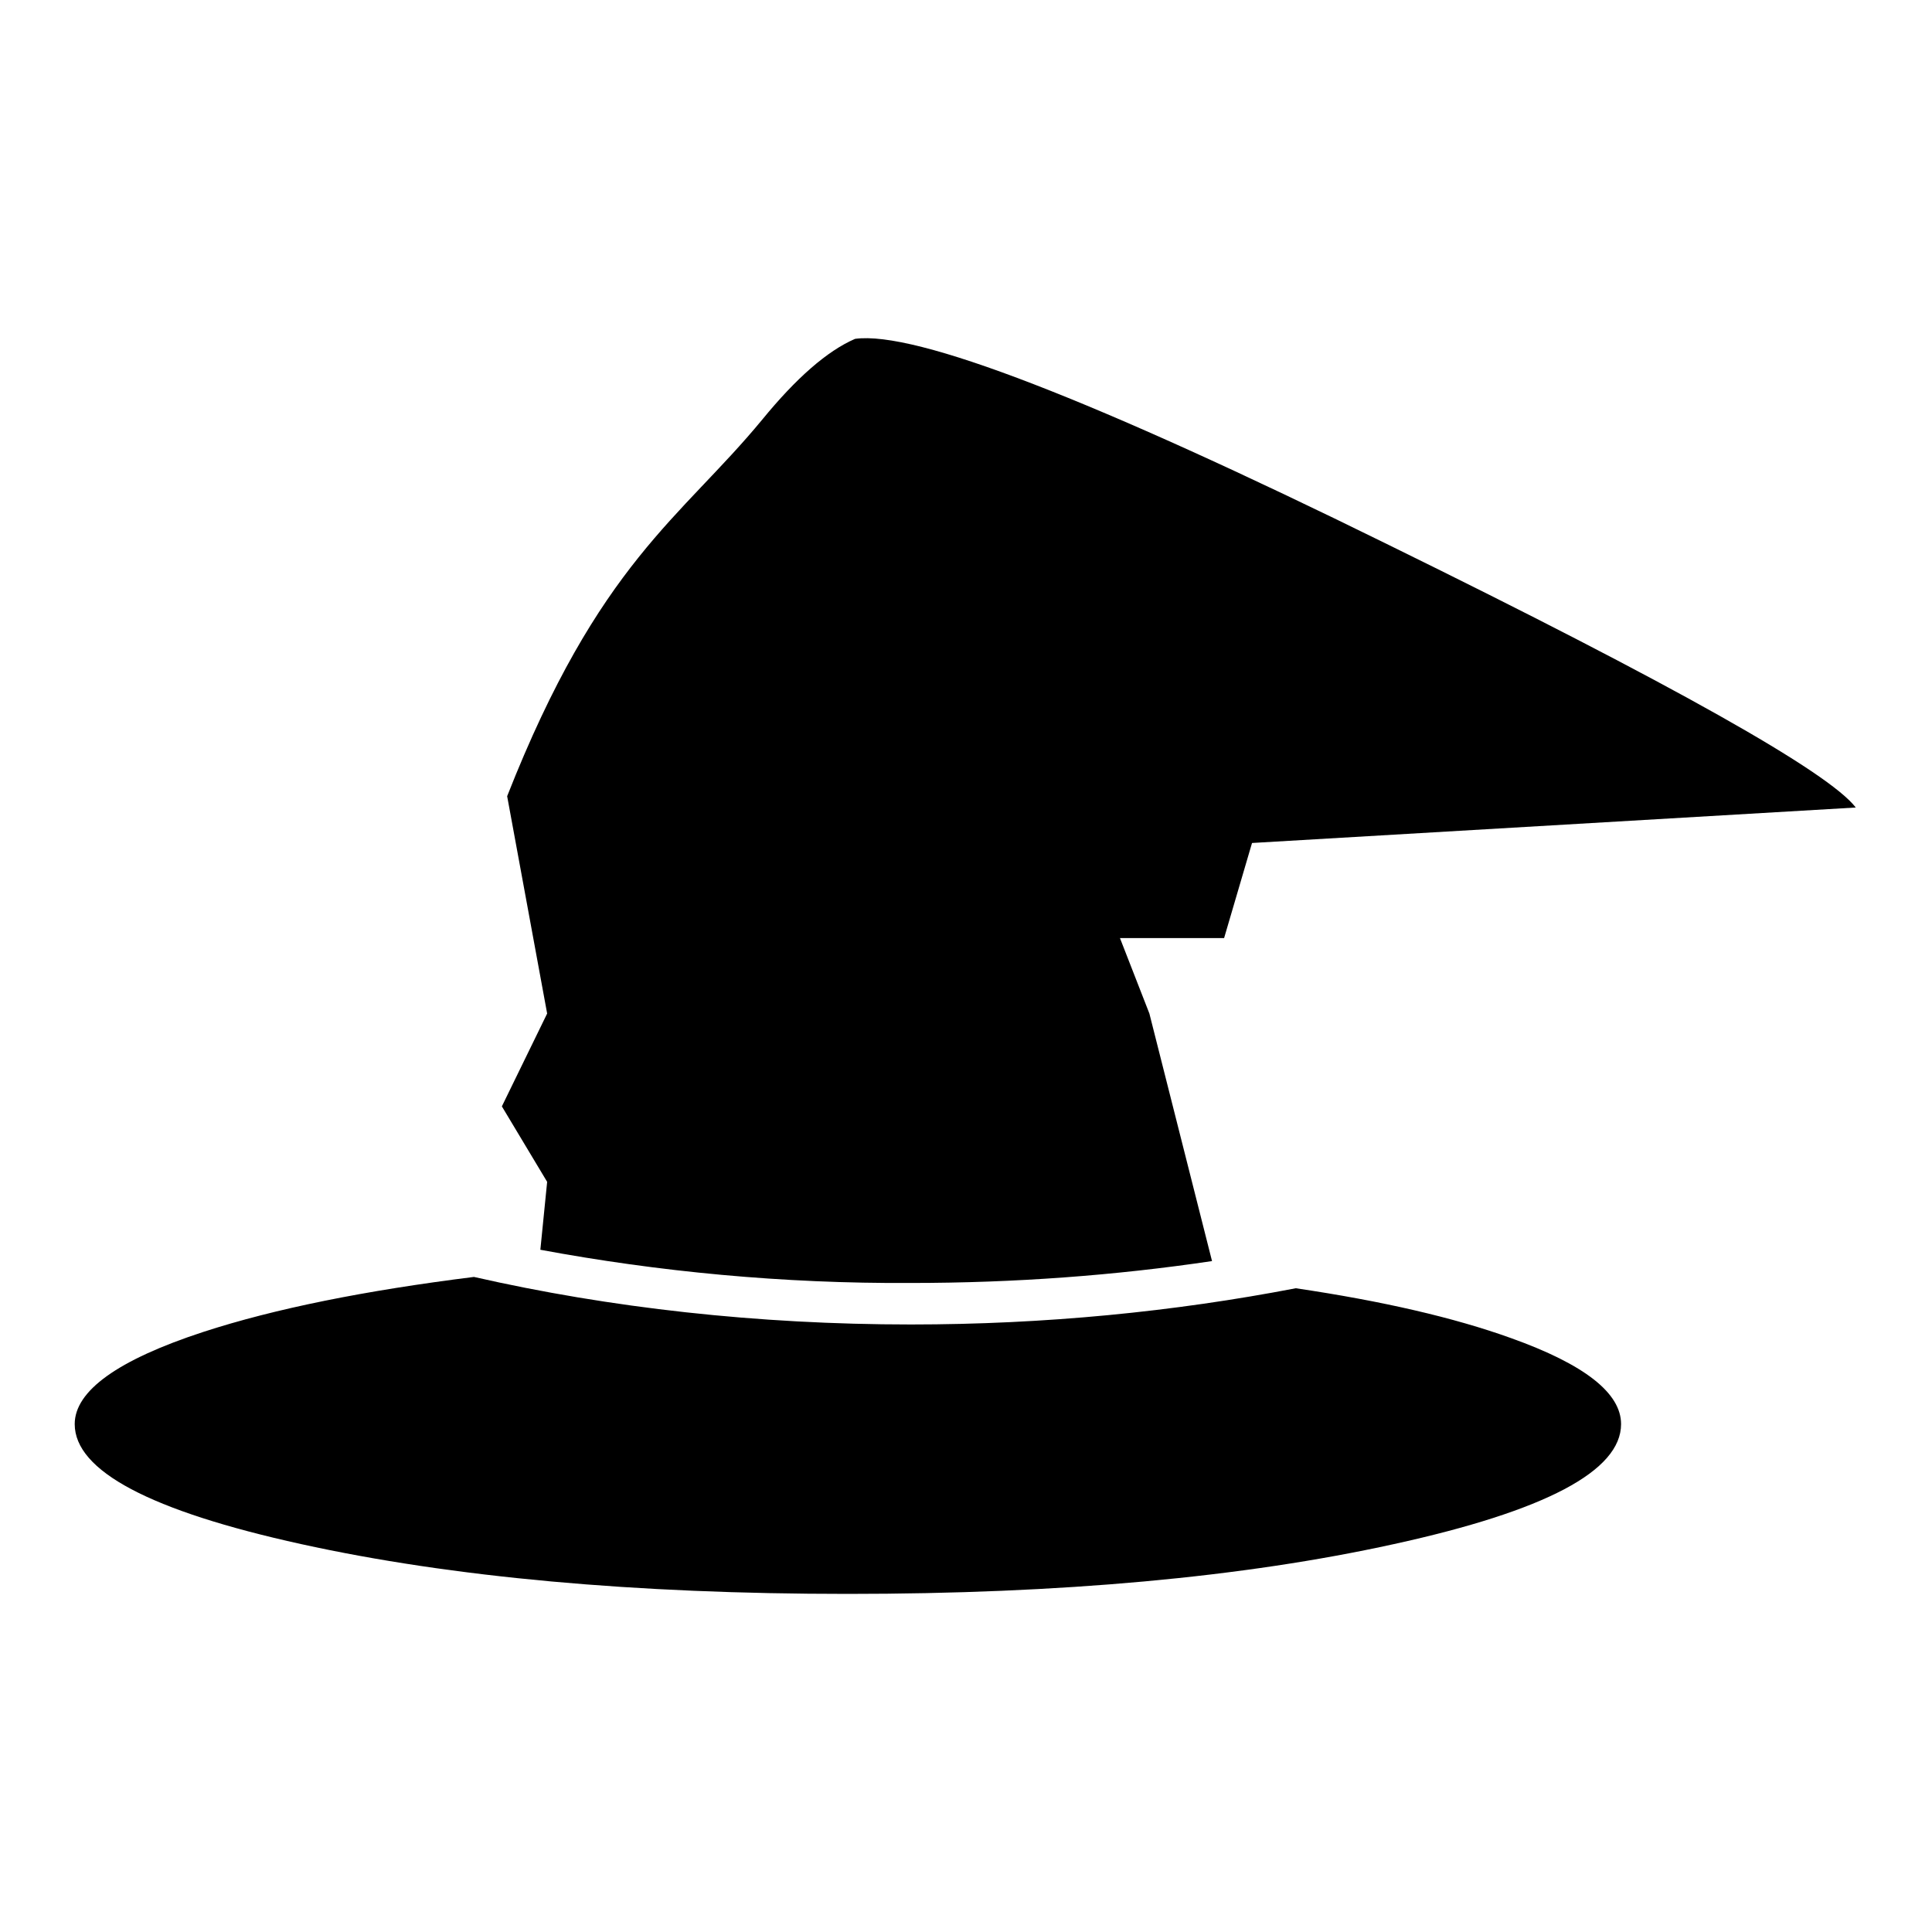
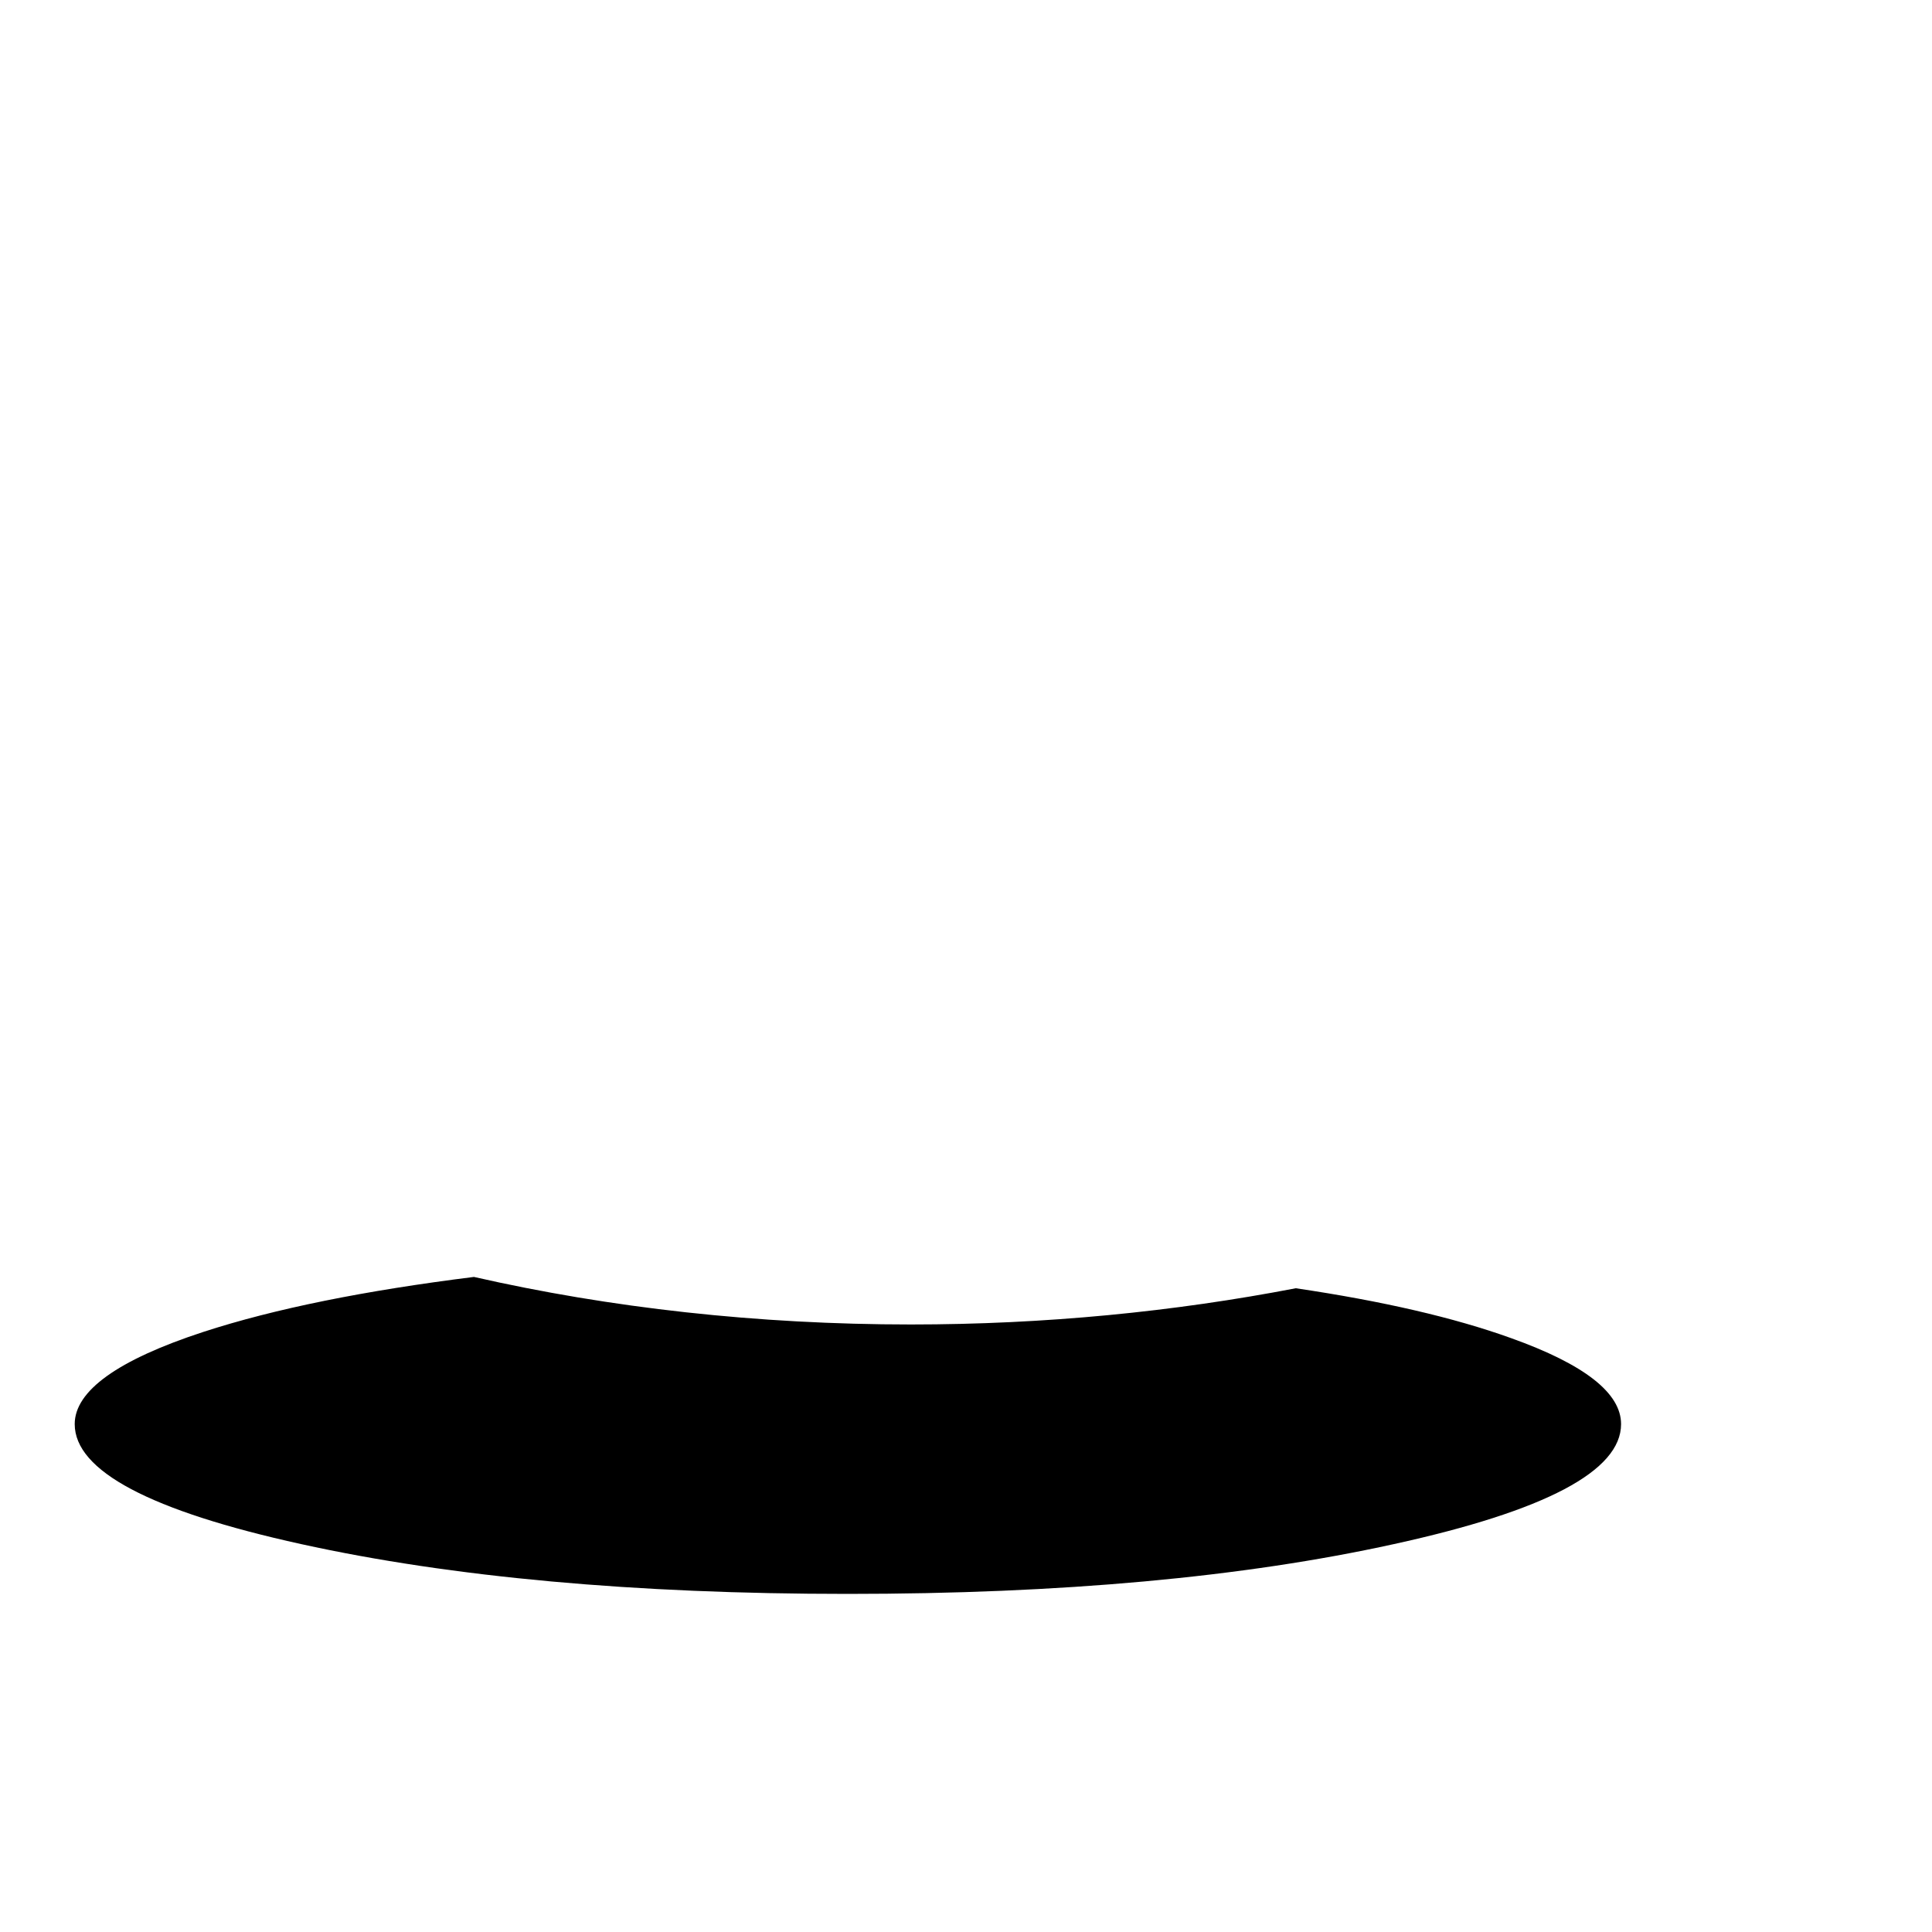
<svg xmlns="http://www.w3.org/2000/svg" version="1.1" x="0px" y="0px" viewBox="0 0 256 256" enable-background="new 0 0 256 256" xml:space="preserve">
  <g>
    <g>
      <g>
        <path fill="#000000" d="M200.2,177.3c9.8,3.5,14.6,7.3,14.6,11.4c0,6.2-10,11.5-30.1,15.9c-20,4.4-44.1,6.6-72.4,6.6c-28.2,0-52.4-2.2-72.4-6.6c-20-4.4-30-9.7-30-15.9c0-4.4,5.7-8.5,17-12.2c9.5-3.1,21.5-5.5,35.9-7.3c18,4.1,37.6,6.3,57.9,6.3c17.8,0,34.9-1.7,51-4.8C183.2,172.4,192.7,174.6,200.2,177.3L200.2,177.3z" />
-         <path fill="#000000" d="M71.6,165.6l0.9-9l-6-10l6-12.3l-5.3-28.8c12.2-31,23-36.8,33.8-49.9c4.5-5.5,8.6-9.1,12.3-10.7c8-1.1,31.5,8,70.7,27.3c37.7,18.5,58.3,30.1,61.9,34.8l-80,4.7l-3.7,12.6h-13.8l3.9,10l8.3,32.8c-12.8,1.9-26.1,2.9-39.9,2.9C103.7,170.1,87.2,168.5,71.6,165.6L71.6,165.6z" />
      </g>
      <g />
      <g />
      <g />
      <g />
      <g />
      <g />
      <g />
      <g />
      <g />
      <g />
      <g />
      <g />
      <g />
      <g />
      <g />
    </g>
  </g>
</svg>